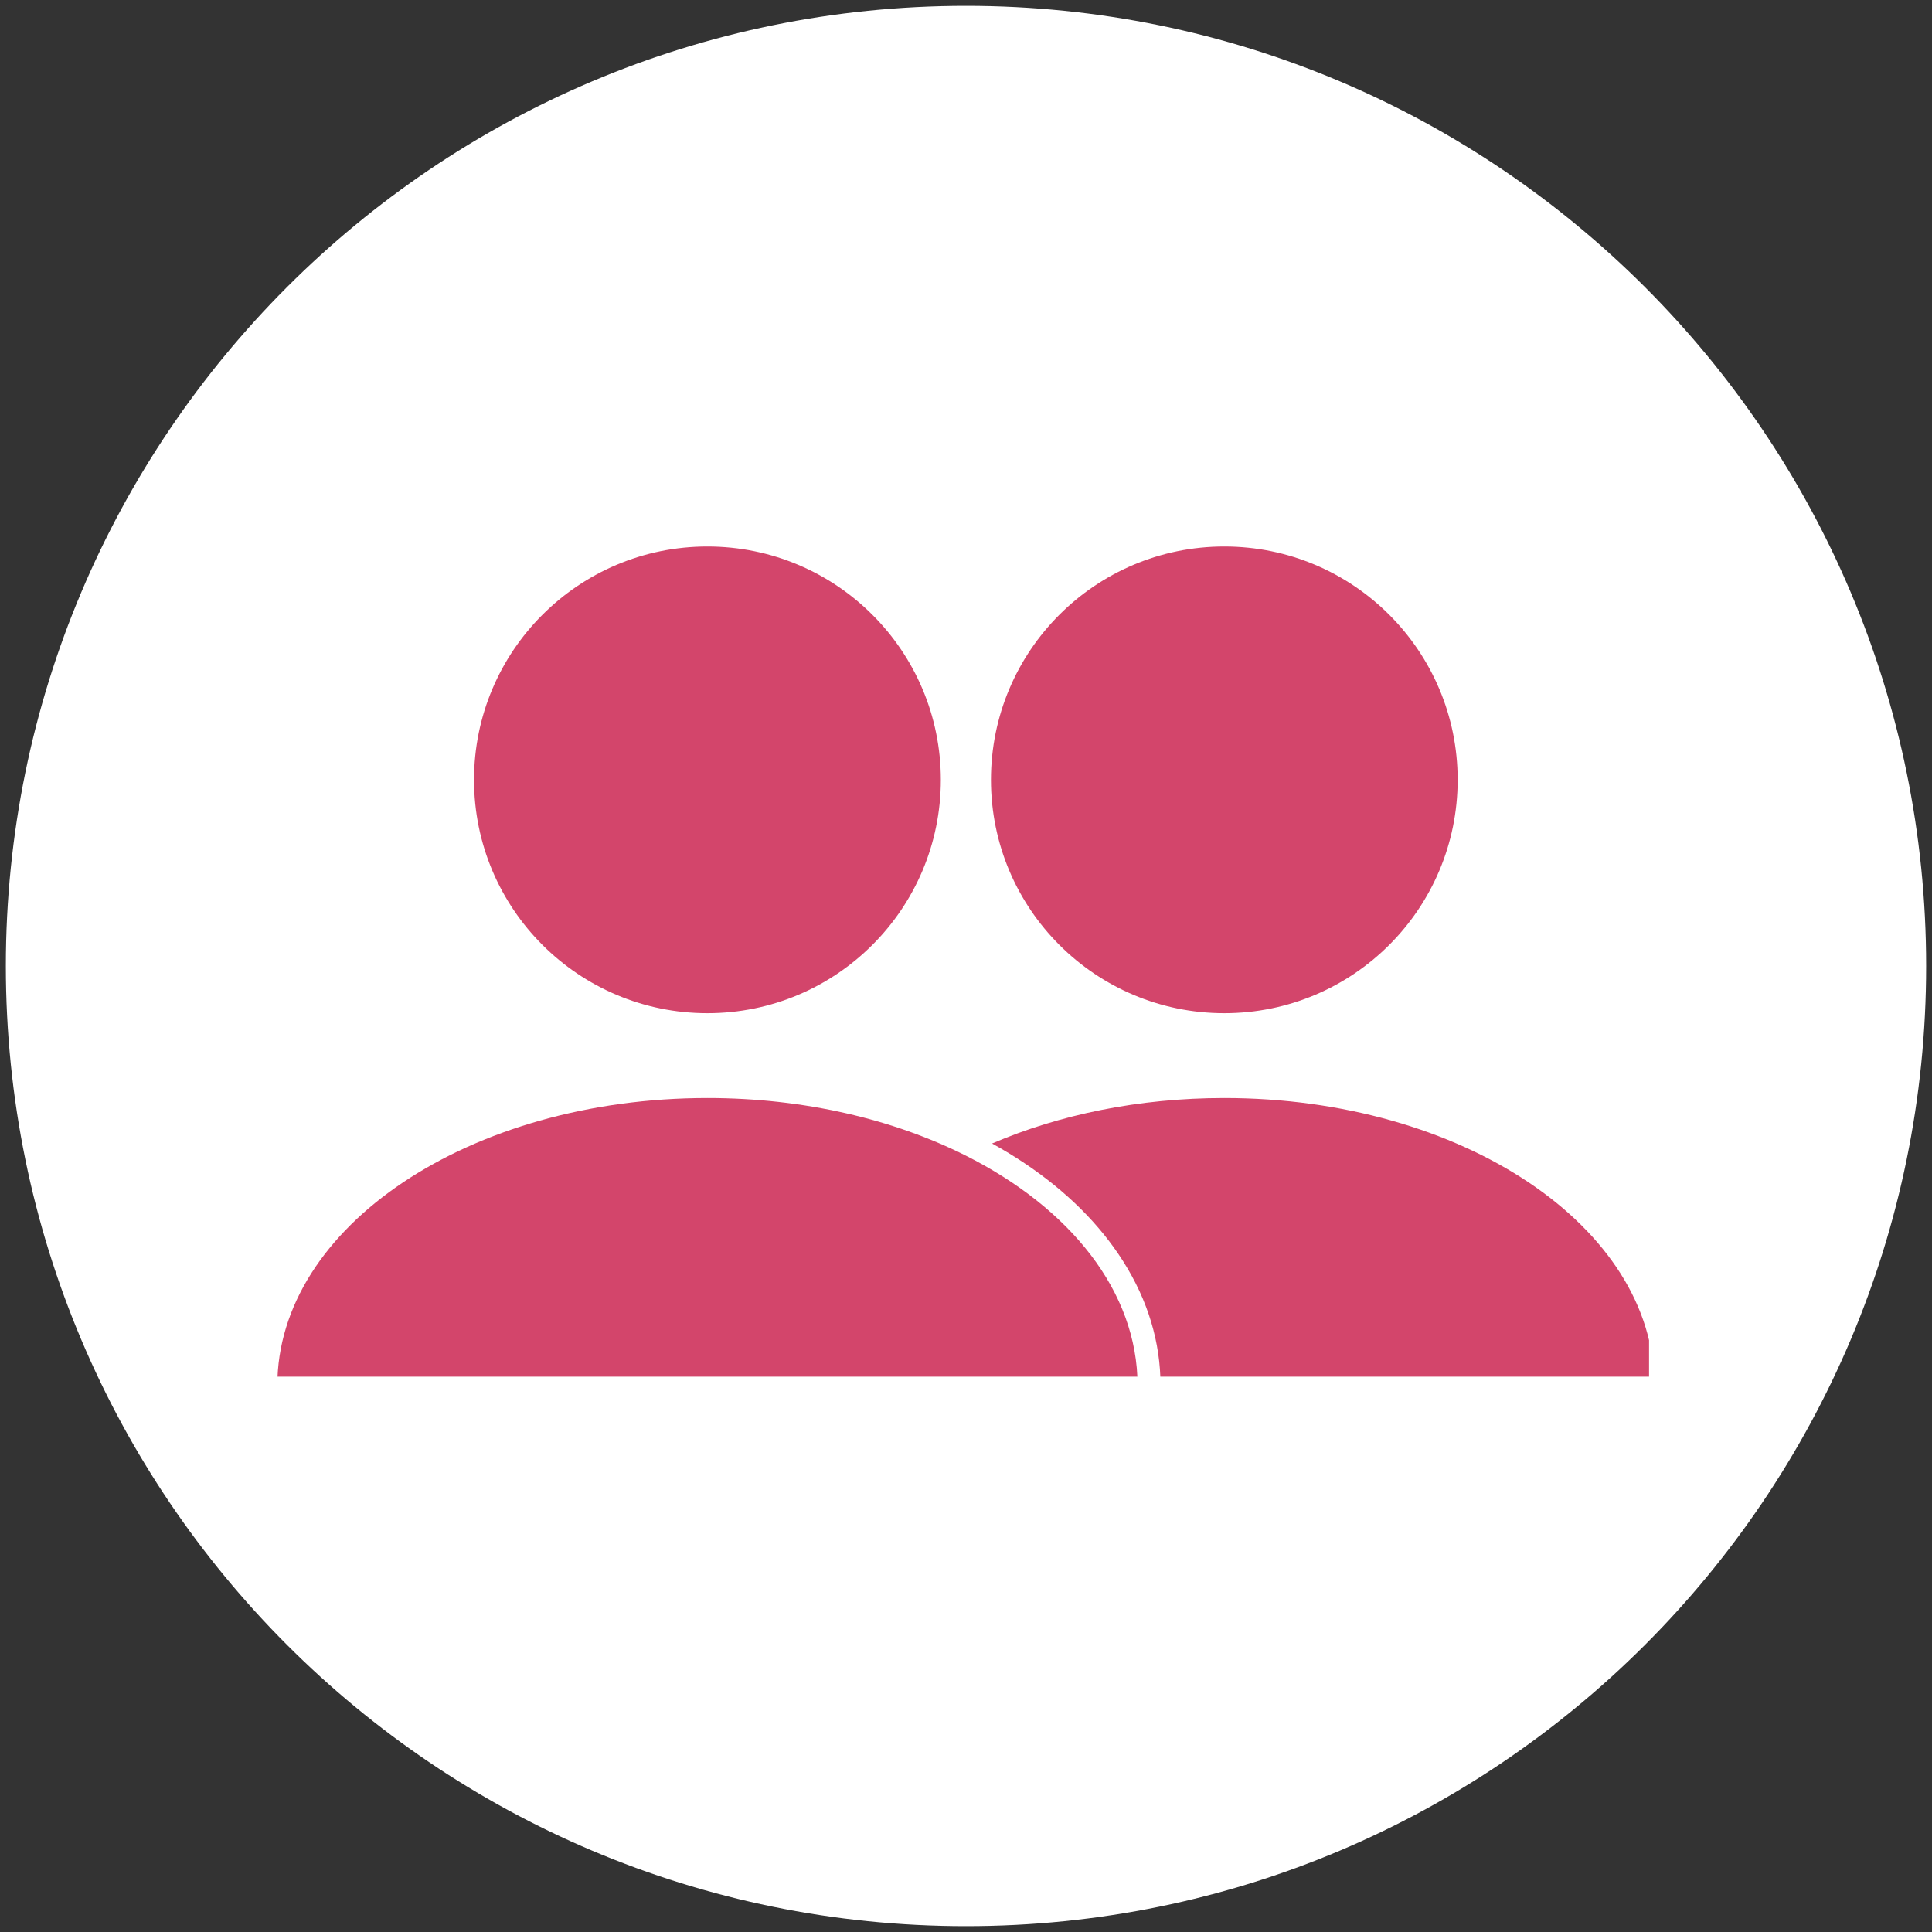
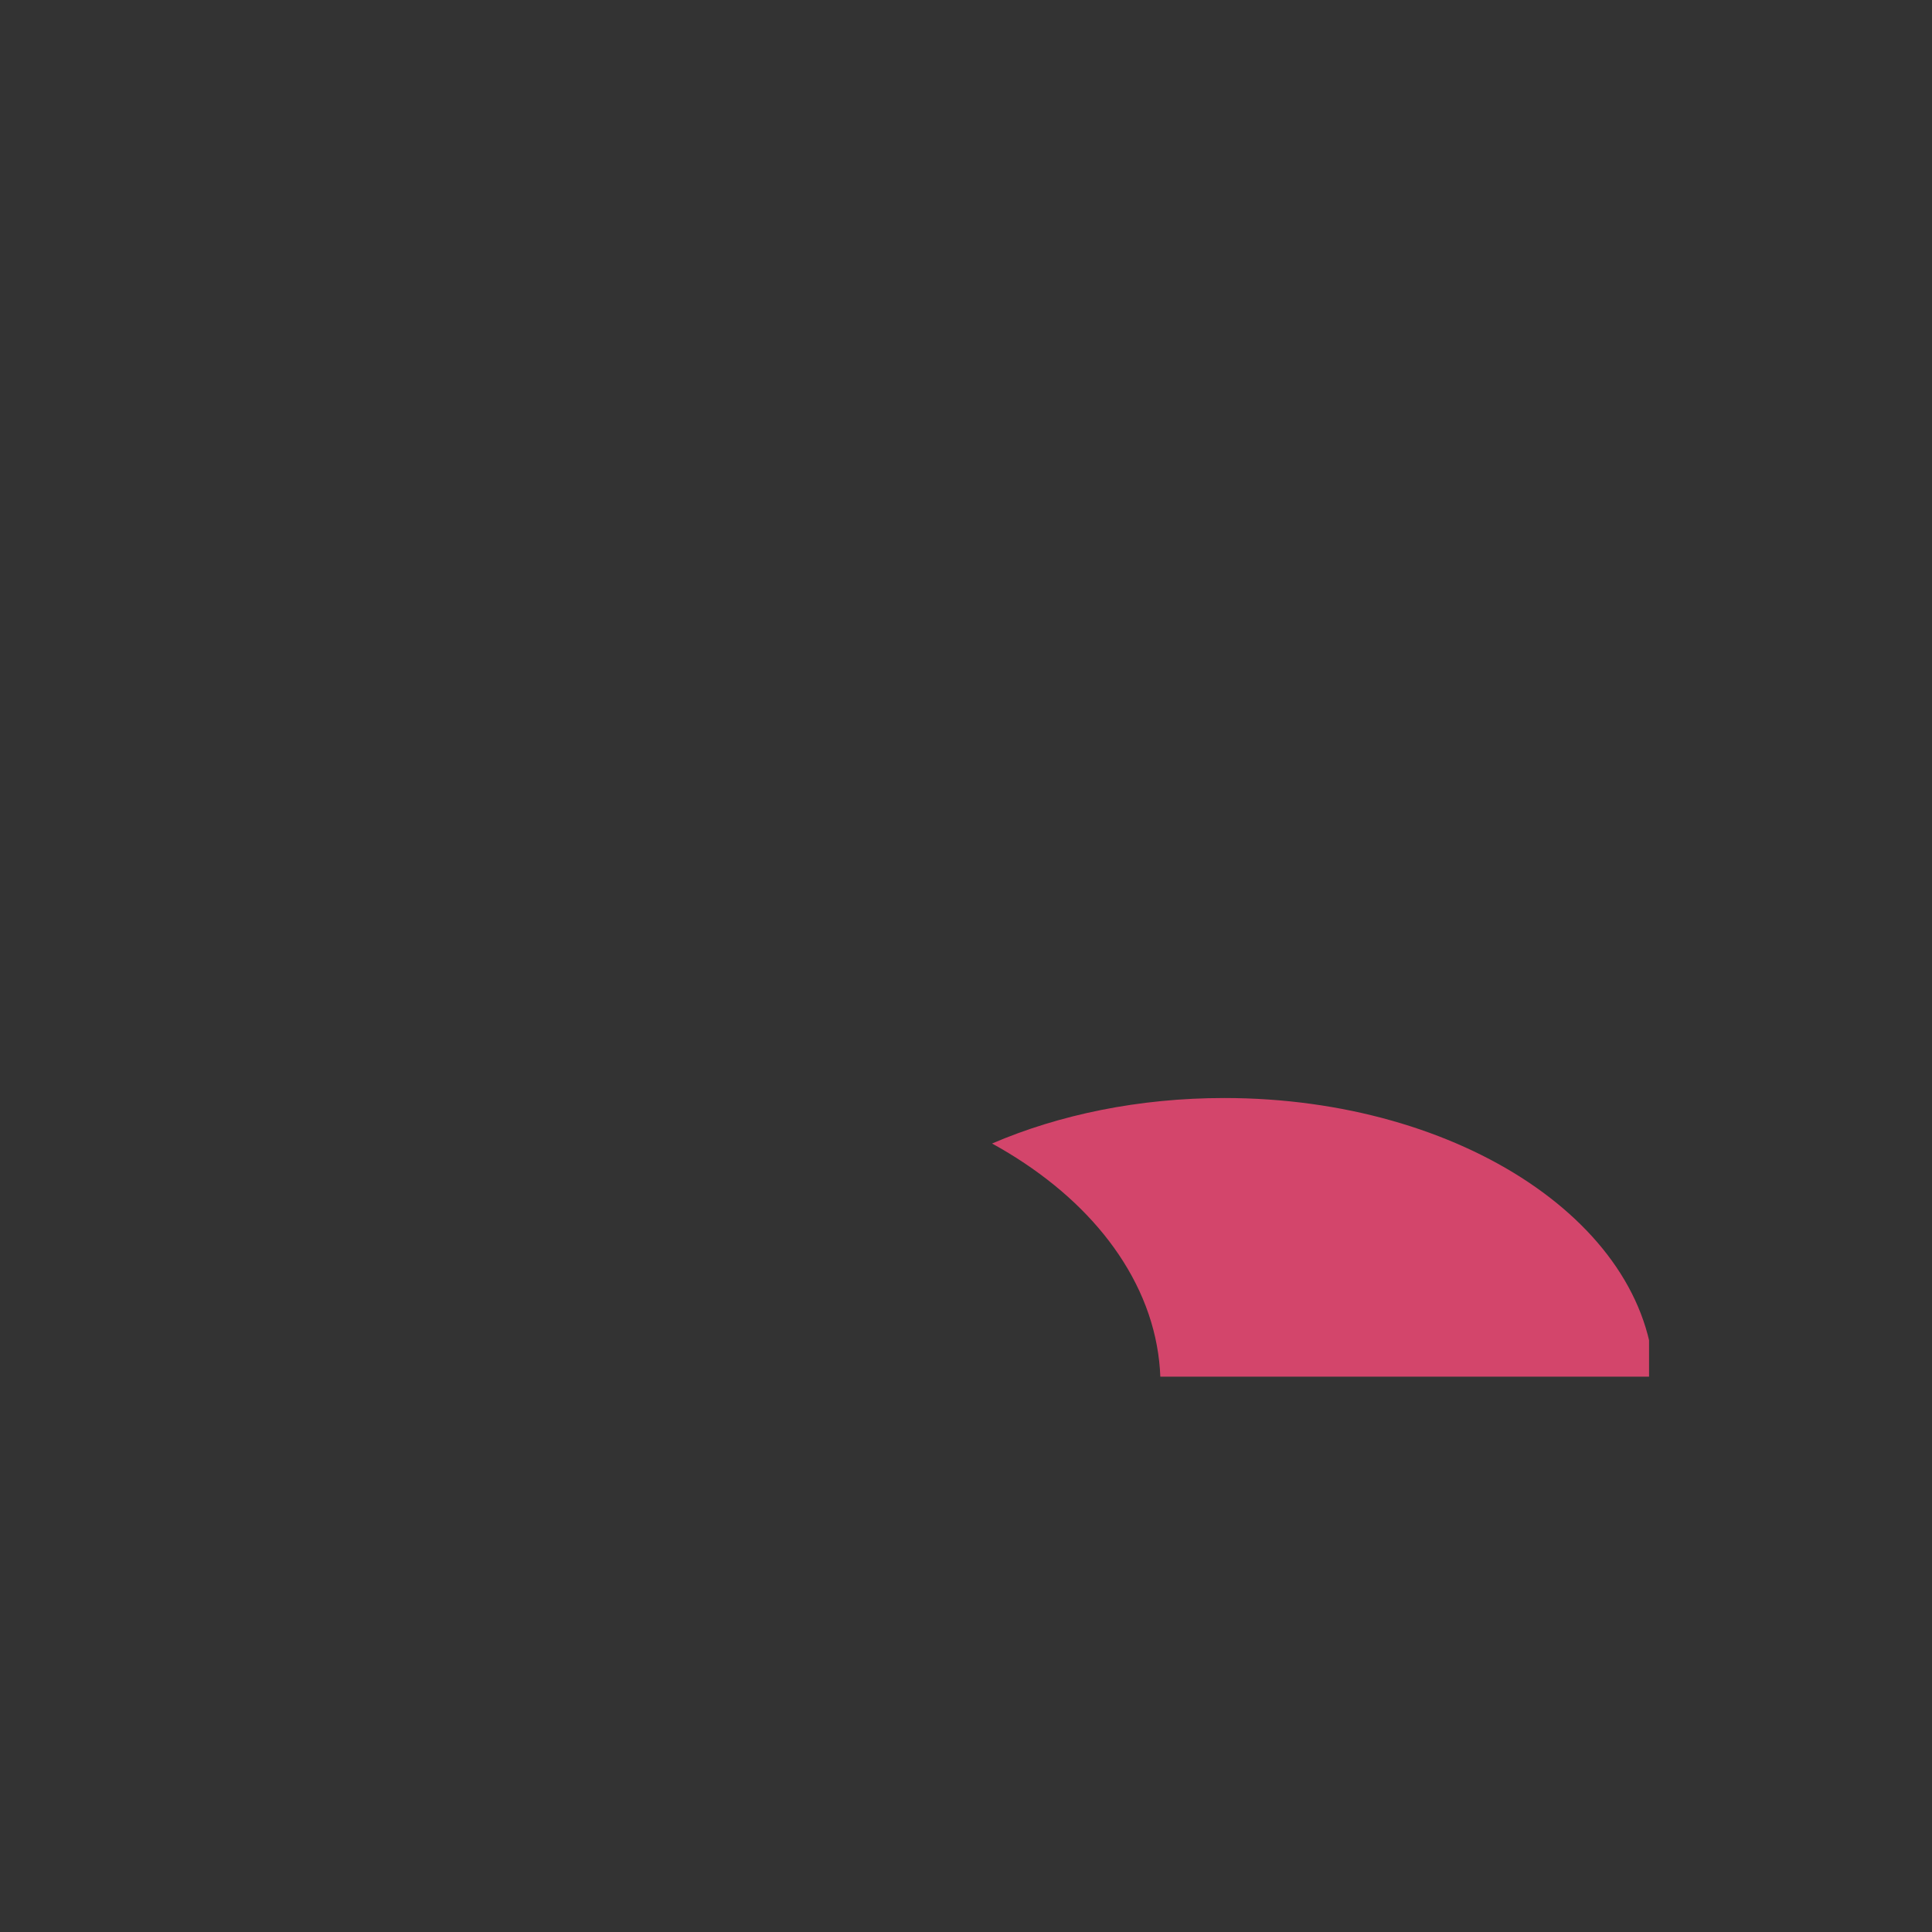
<svg xmlns="http://www.w3.org/2000/svg" width="100" zoomAndPan="magnify" viewBox="0 0 75 75" height="100" preserveAspectRatio="xMidYMid meet" version="1.0">
  <rect x="0" y="0" width="75" height="75" fill="#333333" stroke="none" />
  <defs>
    <clipPath id="b382011737">
-       <path d="M 0.227 0.227 L 74.773 0.227 L 74.773 74.773 L 0.227 74.773 Z M 0.227 0.227 " clip-rule="nonzero" />
-     </clipPath>
+       </clipPath>
    <clipPath id="8b2f576d73">
-       <path d="M 37.5 0.227 C 16.914 0.227 0.227 16.914 0.227 37.5 C 0.227 58.086 16.914 74.773 37.5 74.773 C 58.086 74.773 74.773 58.086 74.773 37.5 C 74.773 16.914 58.086 0.227 37.5 0.227 Z M 37.5 0.227 " clip-rule="nonzero" />
-     </clipPath>
+       </clipPath>
    <clipPath id="5c65f86f1a">
      <path d="M 38 42 L 64.016 42 L 64.016 53.441 L 38 53.441 Z M 38 42 " clip-rule="nonzero" />
    </clipPath>
    <clipPath id="1c1ac28ebd">
-       <path d="M 38 21.191 L 57 21.191 L 57 40 L 38 40 Z M 38 21.191 " clip-rule="nonzero" />
-     </clipPath>
+       </clipPath>
    <clipPath id="11e9824600">
-       <path d="M 10.766 42 L 45 42 L 45 53.441 L 10.766 53.441 Z M 10.766 42 " clip-rule="nonzero" />
-     </clipPath>
+       </clipPath>
    <clipPath id="7365904e35">
-       <path d="M 18 21.191 L 37 21.191 L 37 40 L 18 40 Z M 18 21.191 " clip-rule="nonzero" />
-     </clipPath>
+       </clipPath>
  </defs>
  <g clip-path="url(#b382011737)">
    <g clip-path="url(#8b2f576d73)">
      <path fill="#ffffff" d="M 0.227 0.227 L 74.773 0.227 L 74.773 74.773 L 0.227 74.773 Z M 0.227 0.227 " fill-opacity="1" fill-rule="nonzero" />
    </g>
  </g>
  <g clip-path="url(#5c65f86f1a)">
    <path fill="#d3456b" d="M 64.223 53.785 L 45.051 53.785 C 45.051 52.105 44.562 50.484 43.602 48.965 C 42.691 47.527 41.402 46.246 39.766 45.152 C 39.363 44.883 38.945 44.629 38.512 44.391 C 41.113 43.273 44.207 42.625 47.527 42.625 C 56.746 42.625 64.223 47.621 64.223 53.785 " fill-opacity="1" fill-rule="nonzero" />
  </g>
  <g clip-path="url(#1c1ac28ebd)">
    <path fill="#d3456b" d="M 56.586 30.273 C 56.586 35.277 52.531 39.332 47.527 39.332 C 42.523 39.332 38.469 35.277 38.469 30.273 C 38.469 25.27 42.523 21.215 47.527 21.215 C 52.531 21.215 56.586 25.27 56.586 30.273 " fill-opacity="1" fill-rule="nonzero" />
  </g>
  <g clip-path="url(#11e9824600)">
    <path fill="#d3456b" d="M 44.16 53.785 L 10.766 53.785 C 10.766 47.621 18.242 42.625 27.461 42.625 C 31.227 42.625 34.699 43.457 37.496 44.863 C 41.543 46.902 44.16 50.137 44.16 53.785 " fill-opacity="1" fill-rule="nonzero" />
  </g>
  <g clip-path="url(#7365904e35)">
    <path fill="#d3456b" d="M 36.523 30.273 C 36.523 35.277 32.465 39.332 27.461 39.332 C 22.457 39.332 18.402 35.277 18.402 30.273 C 18.402 25.27 22.457 21.215 27.461 21.215 C 32.465 21.215 36.523 25.27 36.523 30.273 " fill-opacity="1" fill-rule="nonzero" />
  </g>
</svg>